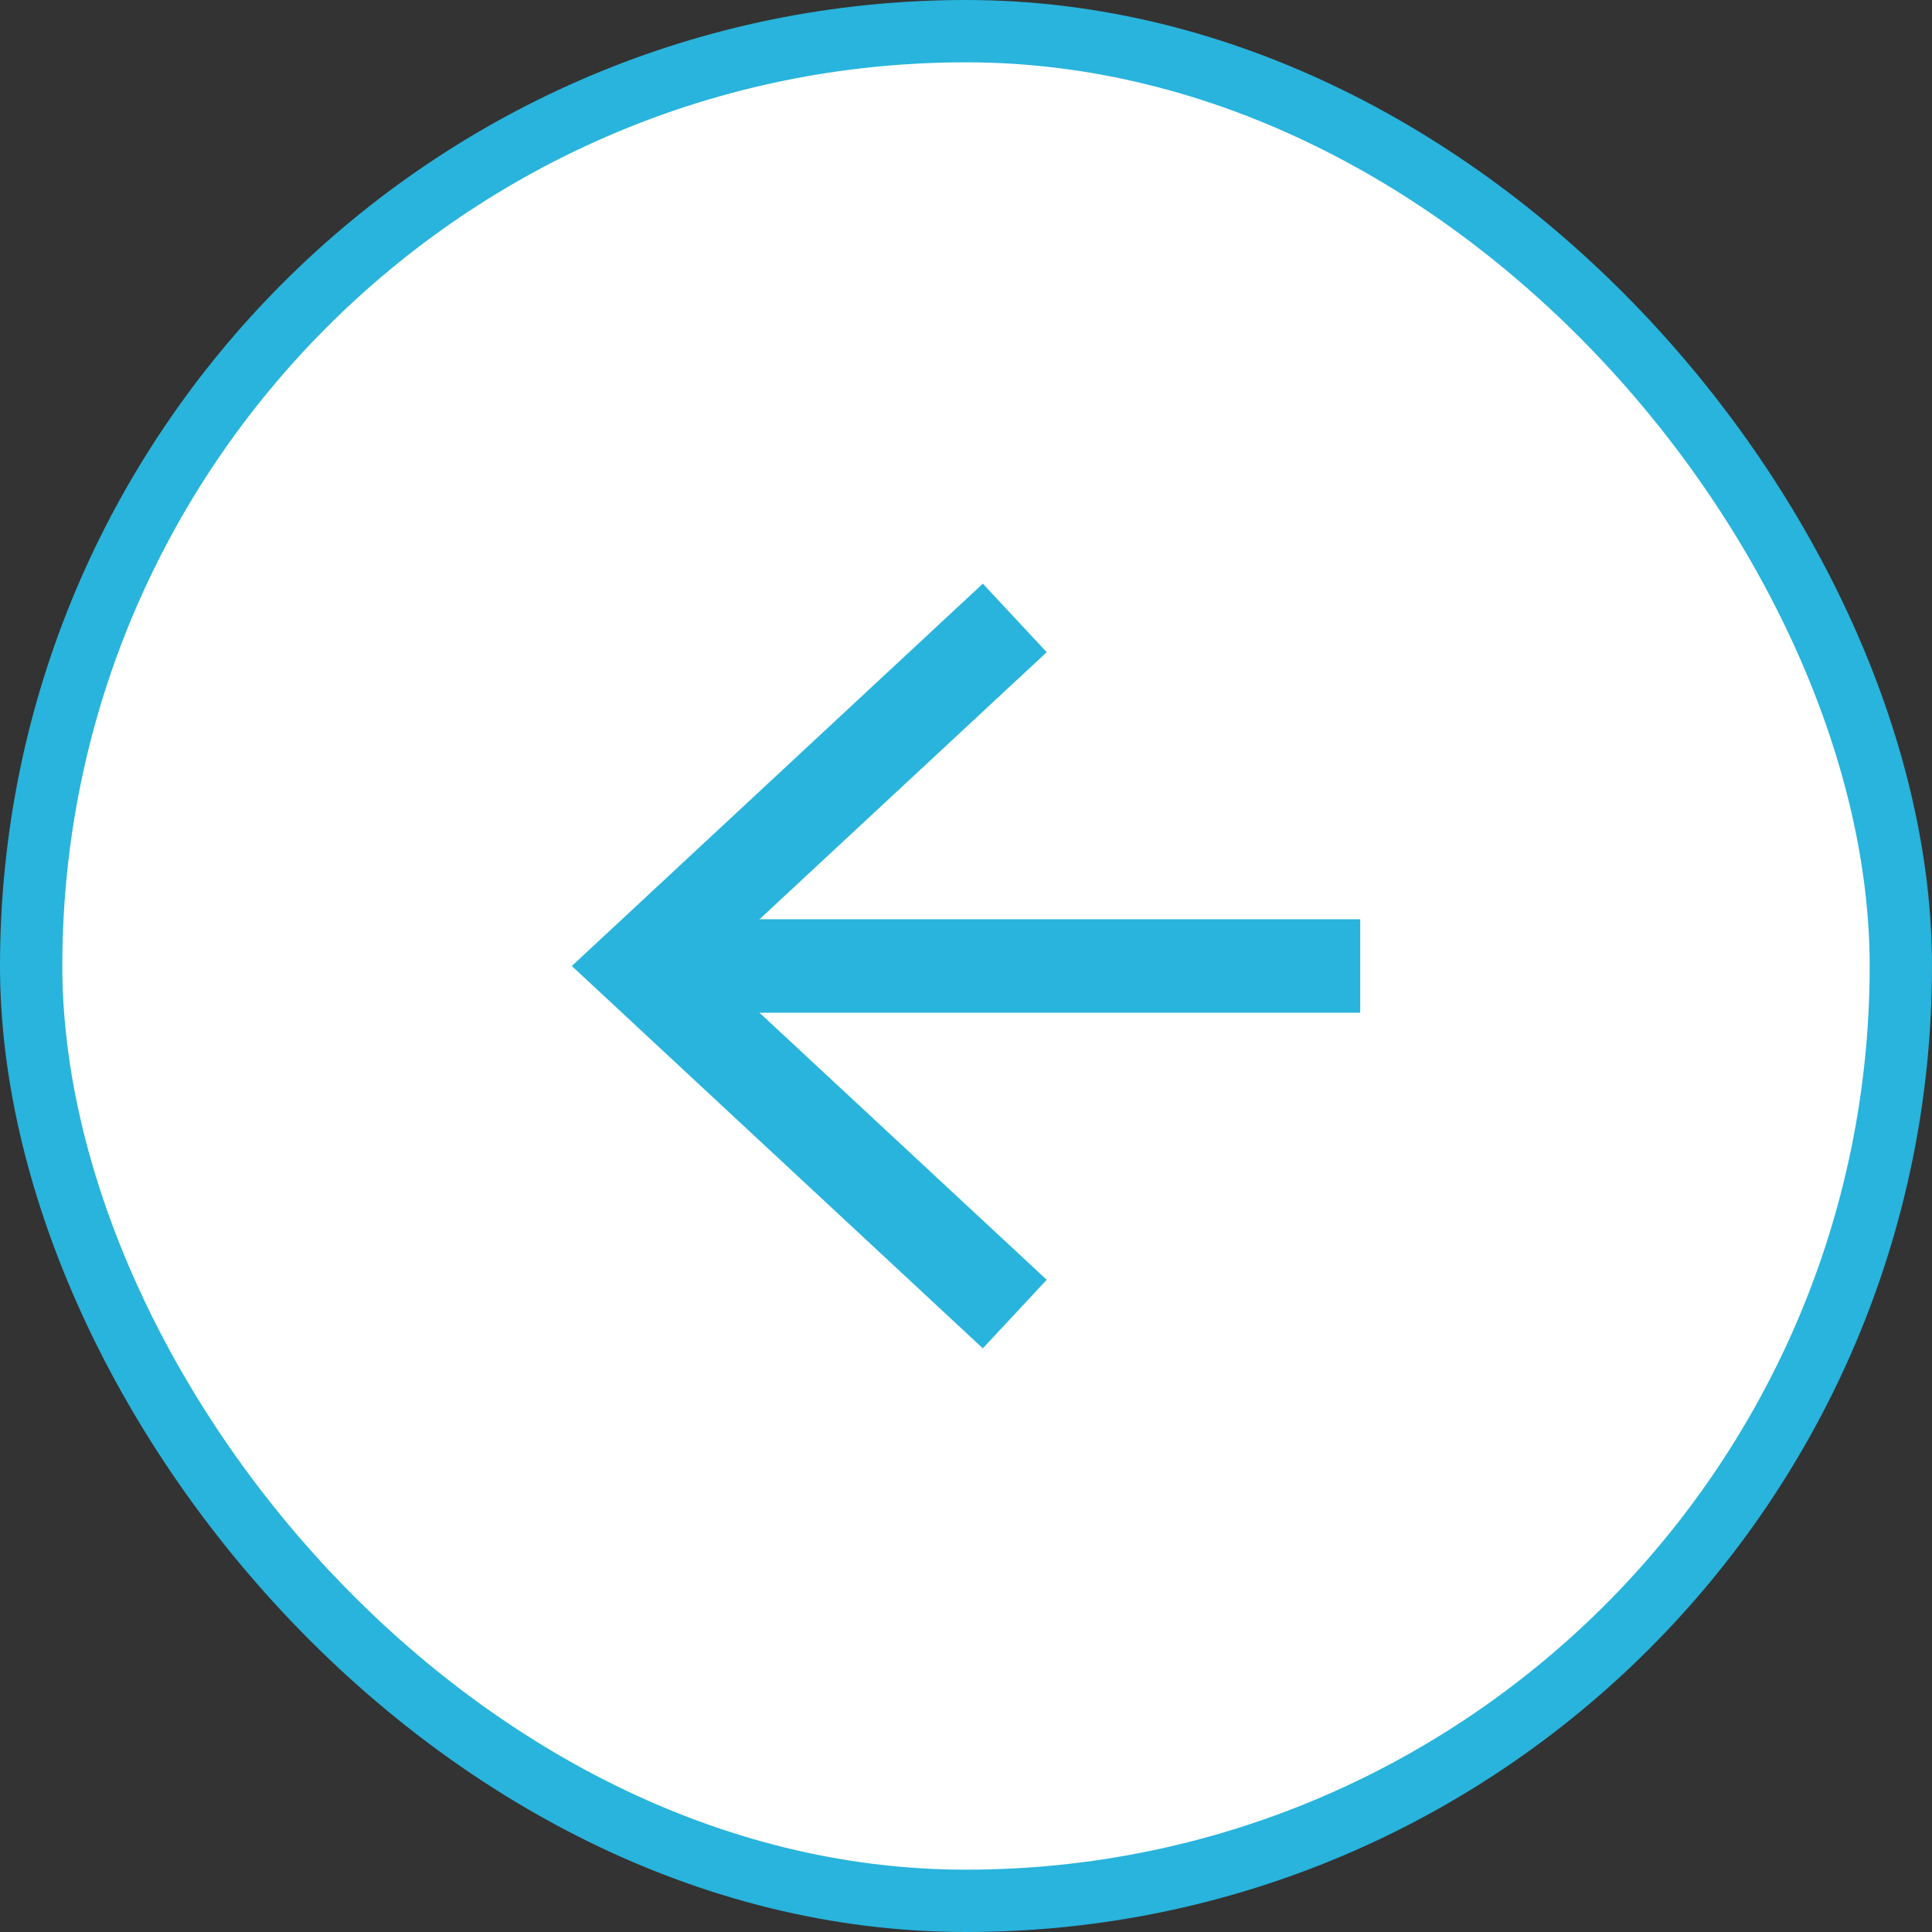
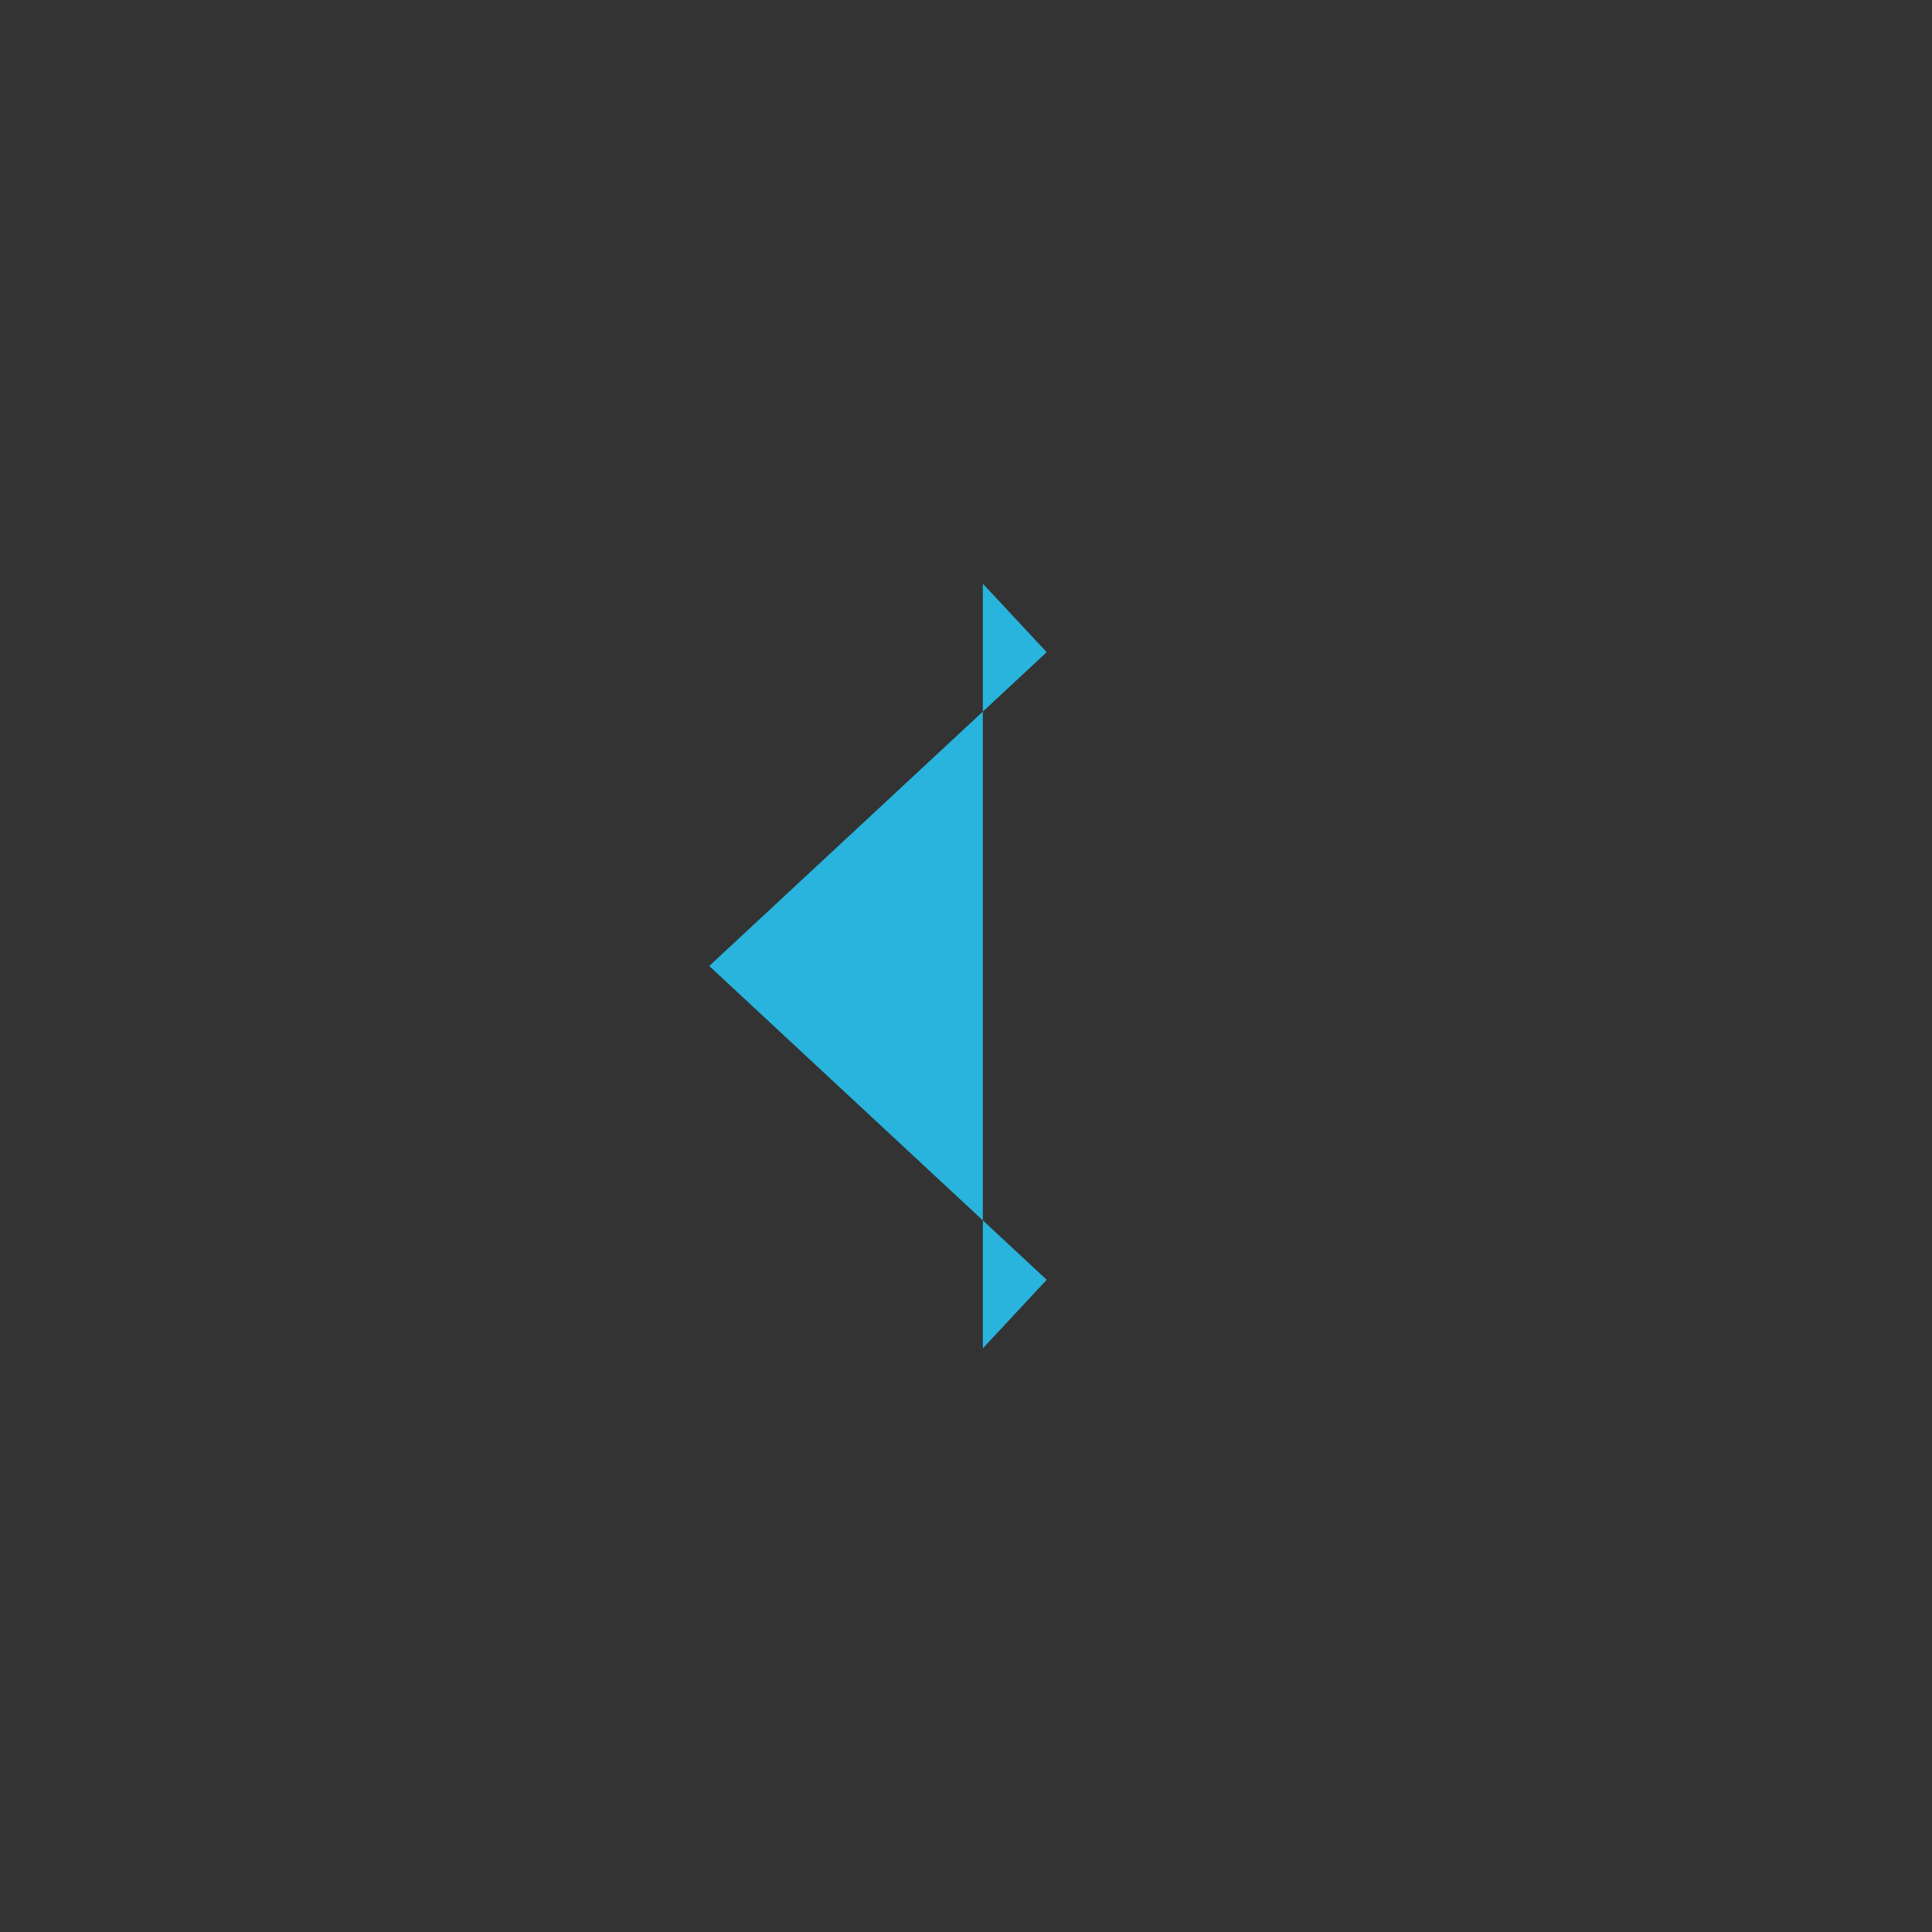
<svg xmlns="http://www.w3.org/2000/svg" data-name="レイヤー 2" viewBox="0 0 62 62">
  <rect x="0" y="0" width="62" height="62" fill="#333333" stroke="none" />
  <g data-name="text">
-     <rect width="60" height="60" x="1" y="1" rx="30" ry="30" style="stroke:#28b4dc;stroke-miterlimit:10;fill:#fff;stroke-width:2px" transform="rotate(180 31 31)" />
-     <path d="M21.6 31h22.05" style="fill:none;stroke-width:3px;stroke:#28b4dc;stroke-miterlimit:10" />
-     <path d="m31.54 43.27 2.05-2.2L22.76 31l10.83-10.07-2.05-2.2L18.35 31z" style="fill:#28b4dc" />
+     <path d="m31.54 43.27 2.05-2.2L22.76 31l10.83-10.07-2.05-2.2z" style="fill:#28b4dc" />
  </g>
</svg>